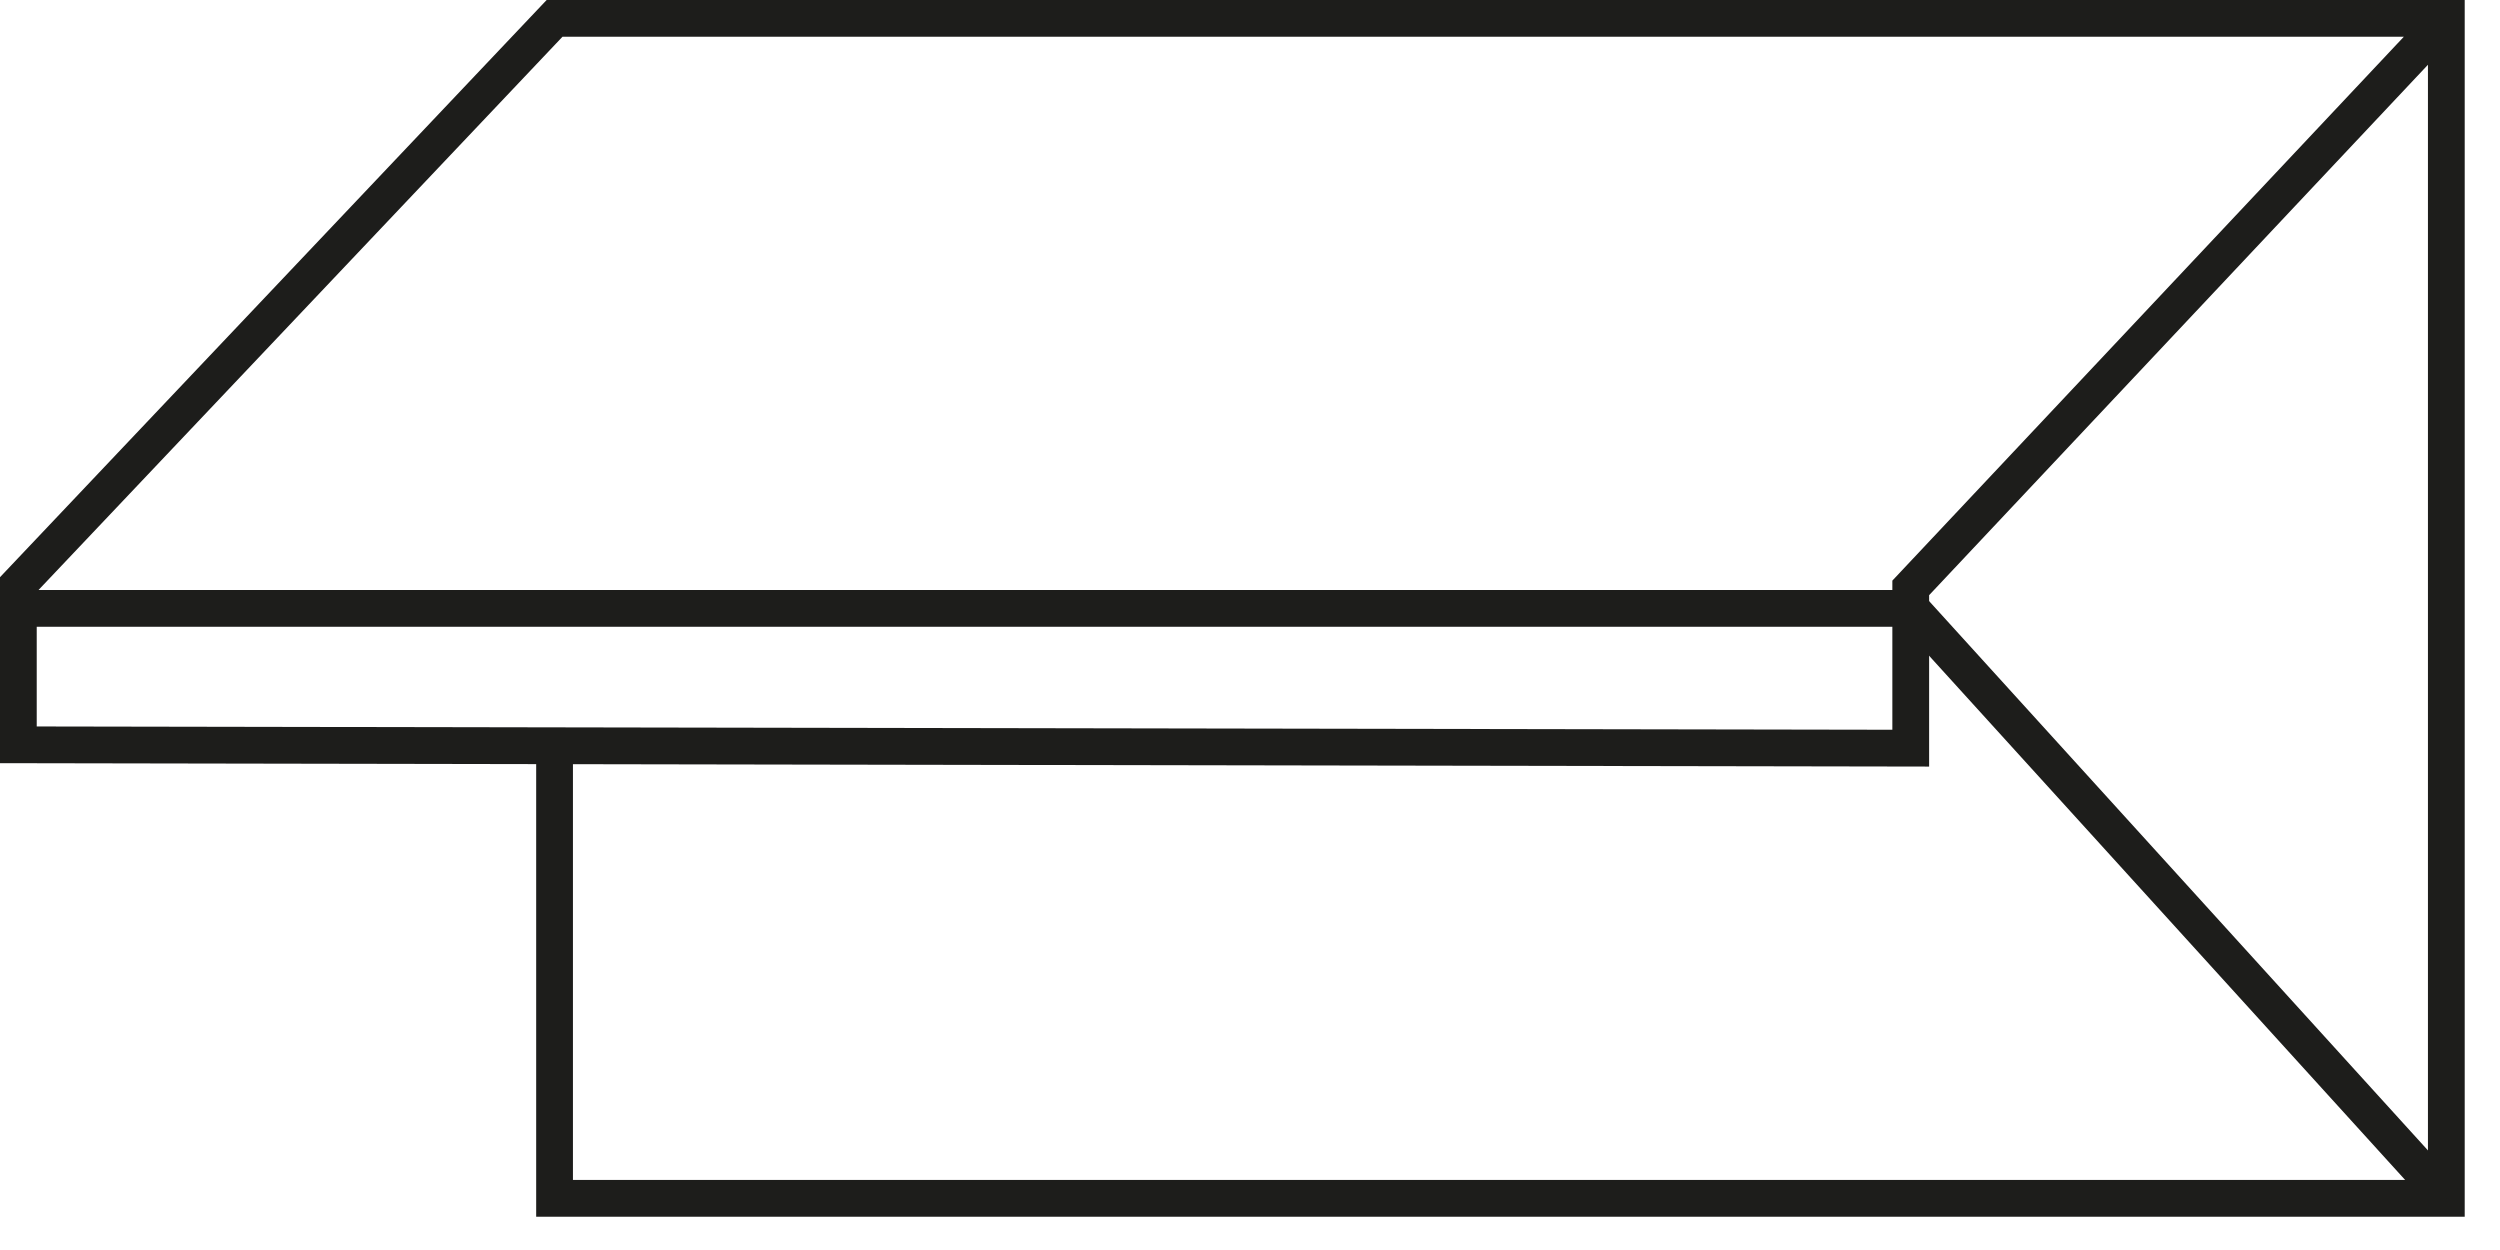
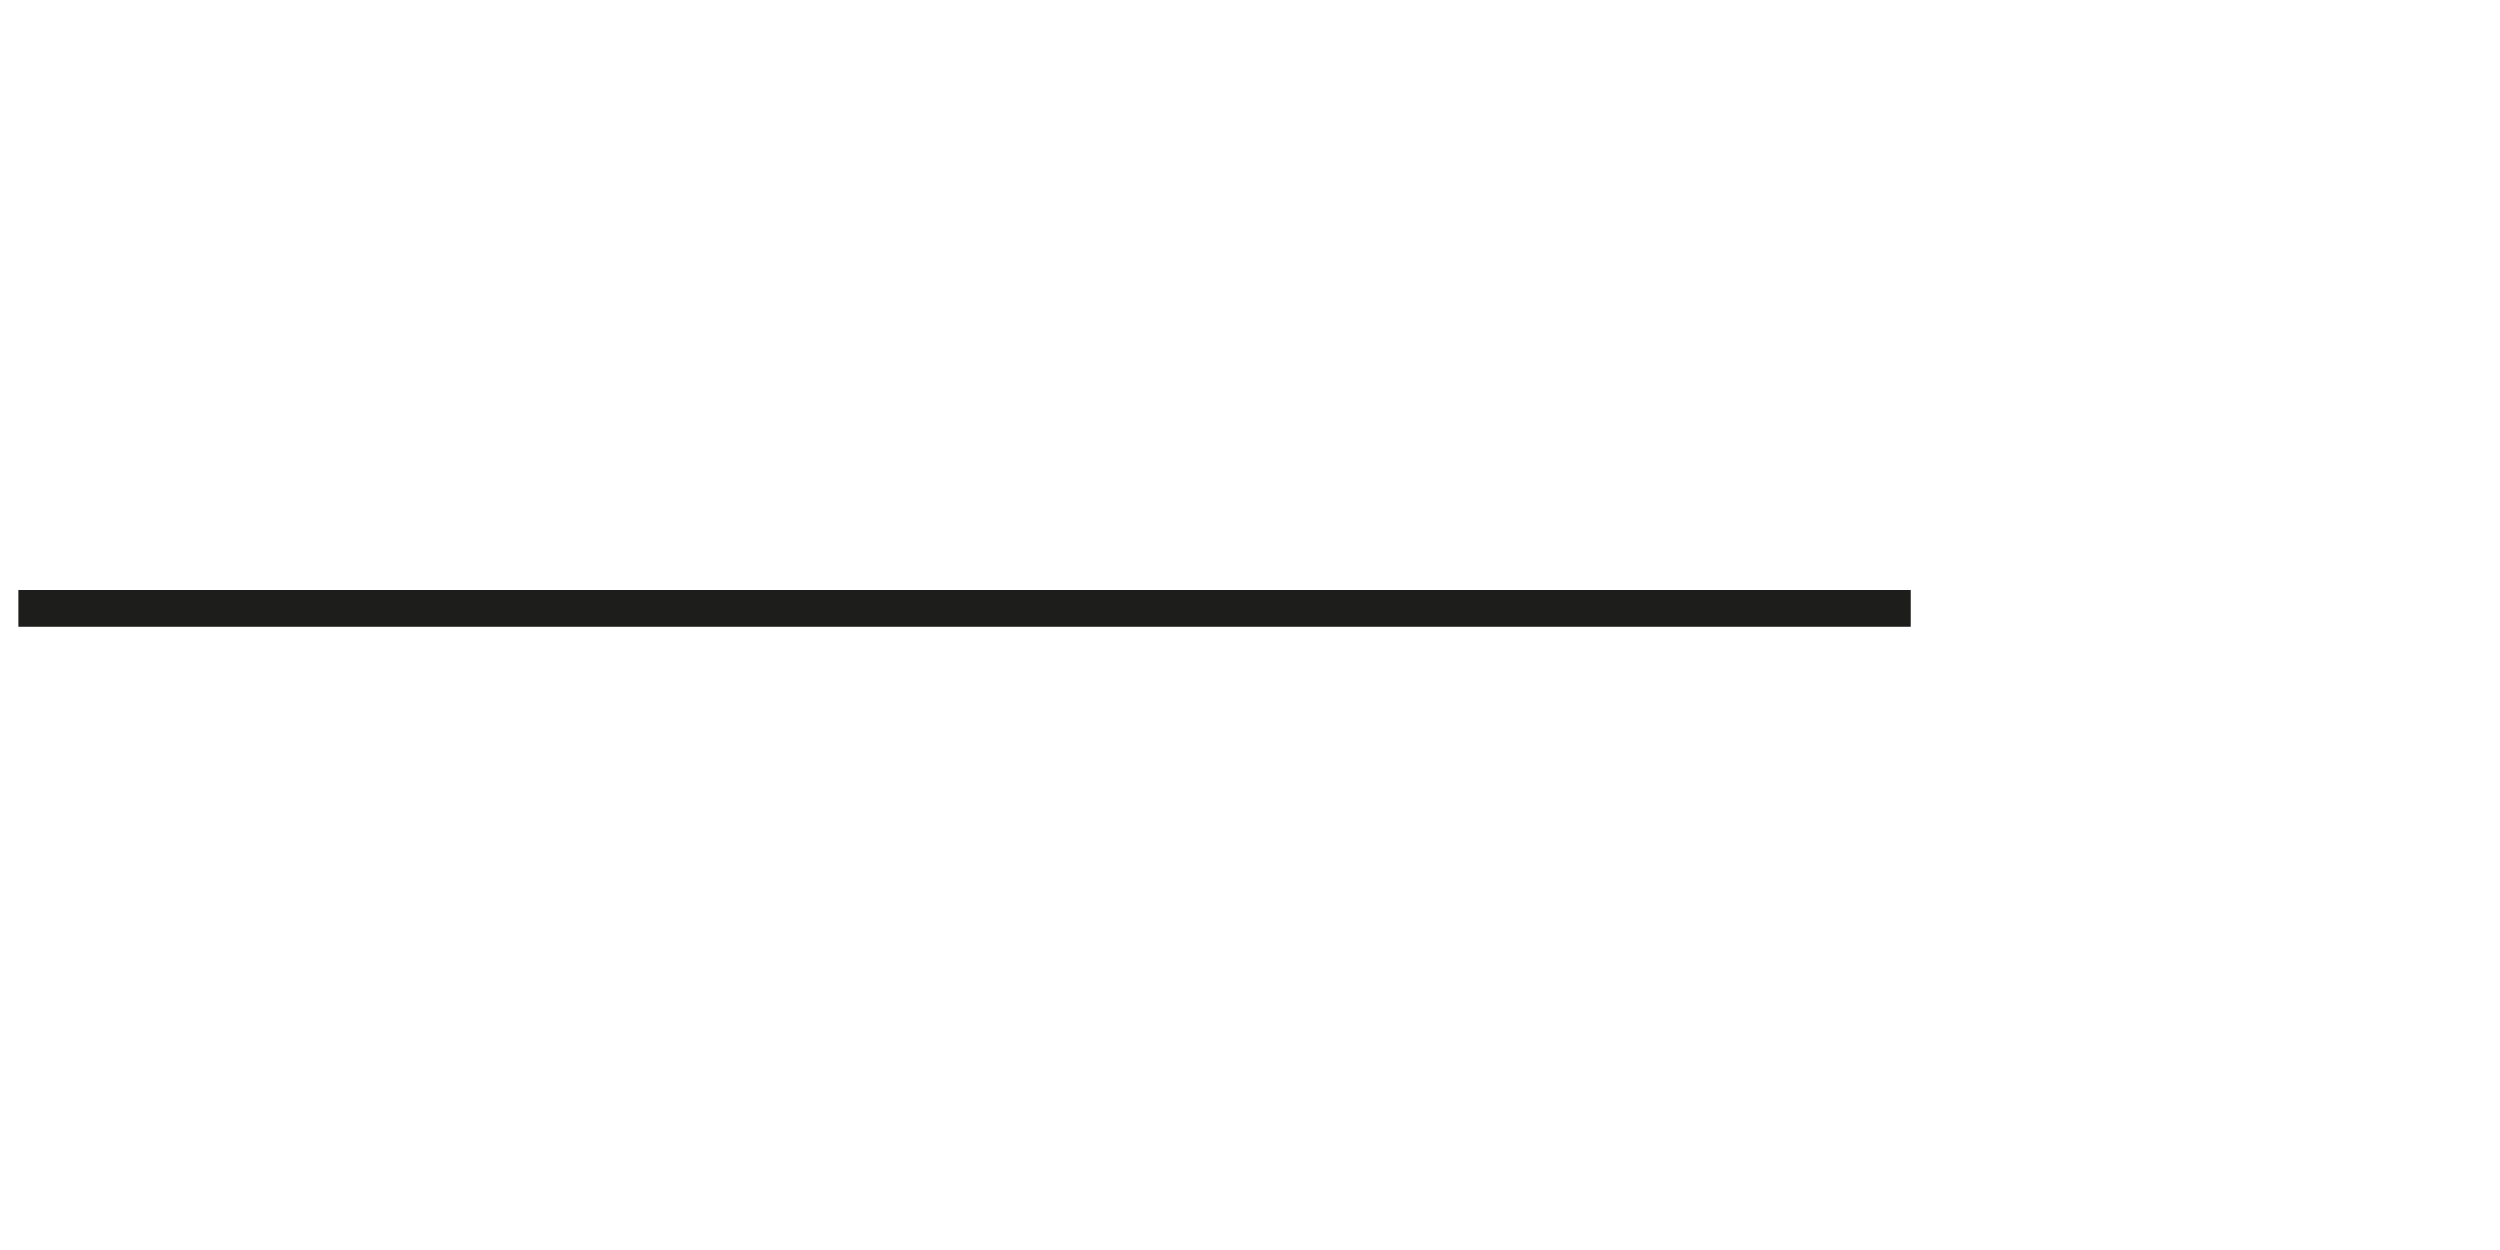
<svg xmlns="http://www.w3.org/2000/svg" xmlns:ns1="http://www.serif.com/" width="68" height="34" viewBox="0 0 68 34" version="1.1" xml:space="preserve" style="fill-rule:evenodd;clip-rule:evenodd;stroke-miterlimit:10;">
  <g id="Layer-2" ns1:id="Layer 2">
    <g transform="matrix(1,0,0,1,66.54,32.595)">
-       <path d="M0,-32.095L-14.568,-16.604L-14.568,-12.245L-66.041,-12.336L-66.041,-16.695L-51.456,-32.095L0,-32.095L0,0L-51.456,0L-51.456,-12.245" style="fill:none;fill-rule:nonzero;stroke:rgb(29,29,27);stroke-width:1px;" />
-     </g>
+       </g>
    <g transform="matrix(-0.672,-0.74,-0.74,0.672,60.302,13.785)">
-       <path d="M-18.121,8.024L3.553,8.024" style="fill:none;fill-rule:nonzero;stroke:rgb(29,29,27);stroke-width:1px;" />
-     </g>
+       </g>
    <g transform="matrix(-1,0,0,1,0.5,16.548)">
      <path d="M-51.472,0L0,0" style="fill:none;fill-rule:nonzero;stroke:rgb(29,29,27);stroke-width:1px;" />
    </g>
  </g>
</svg>